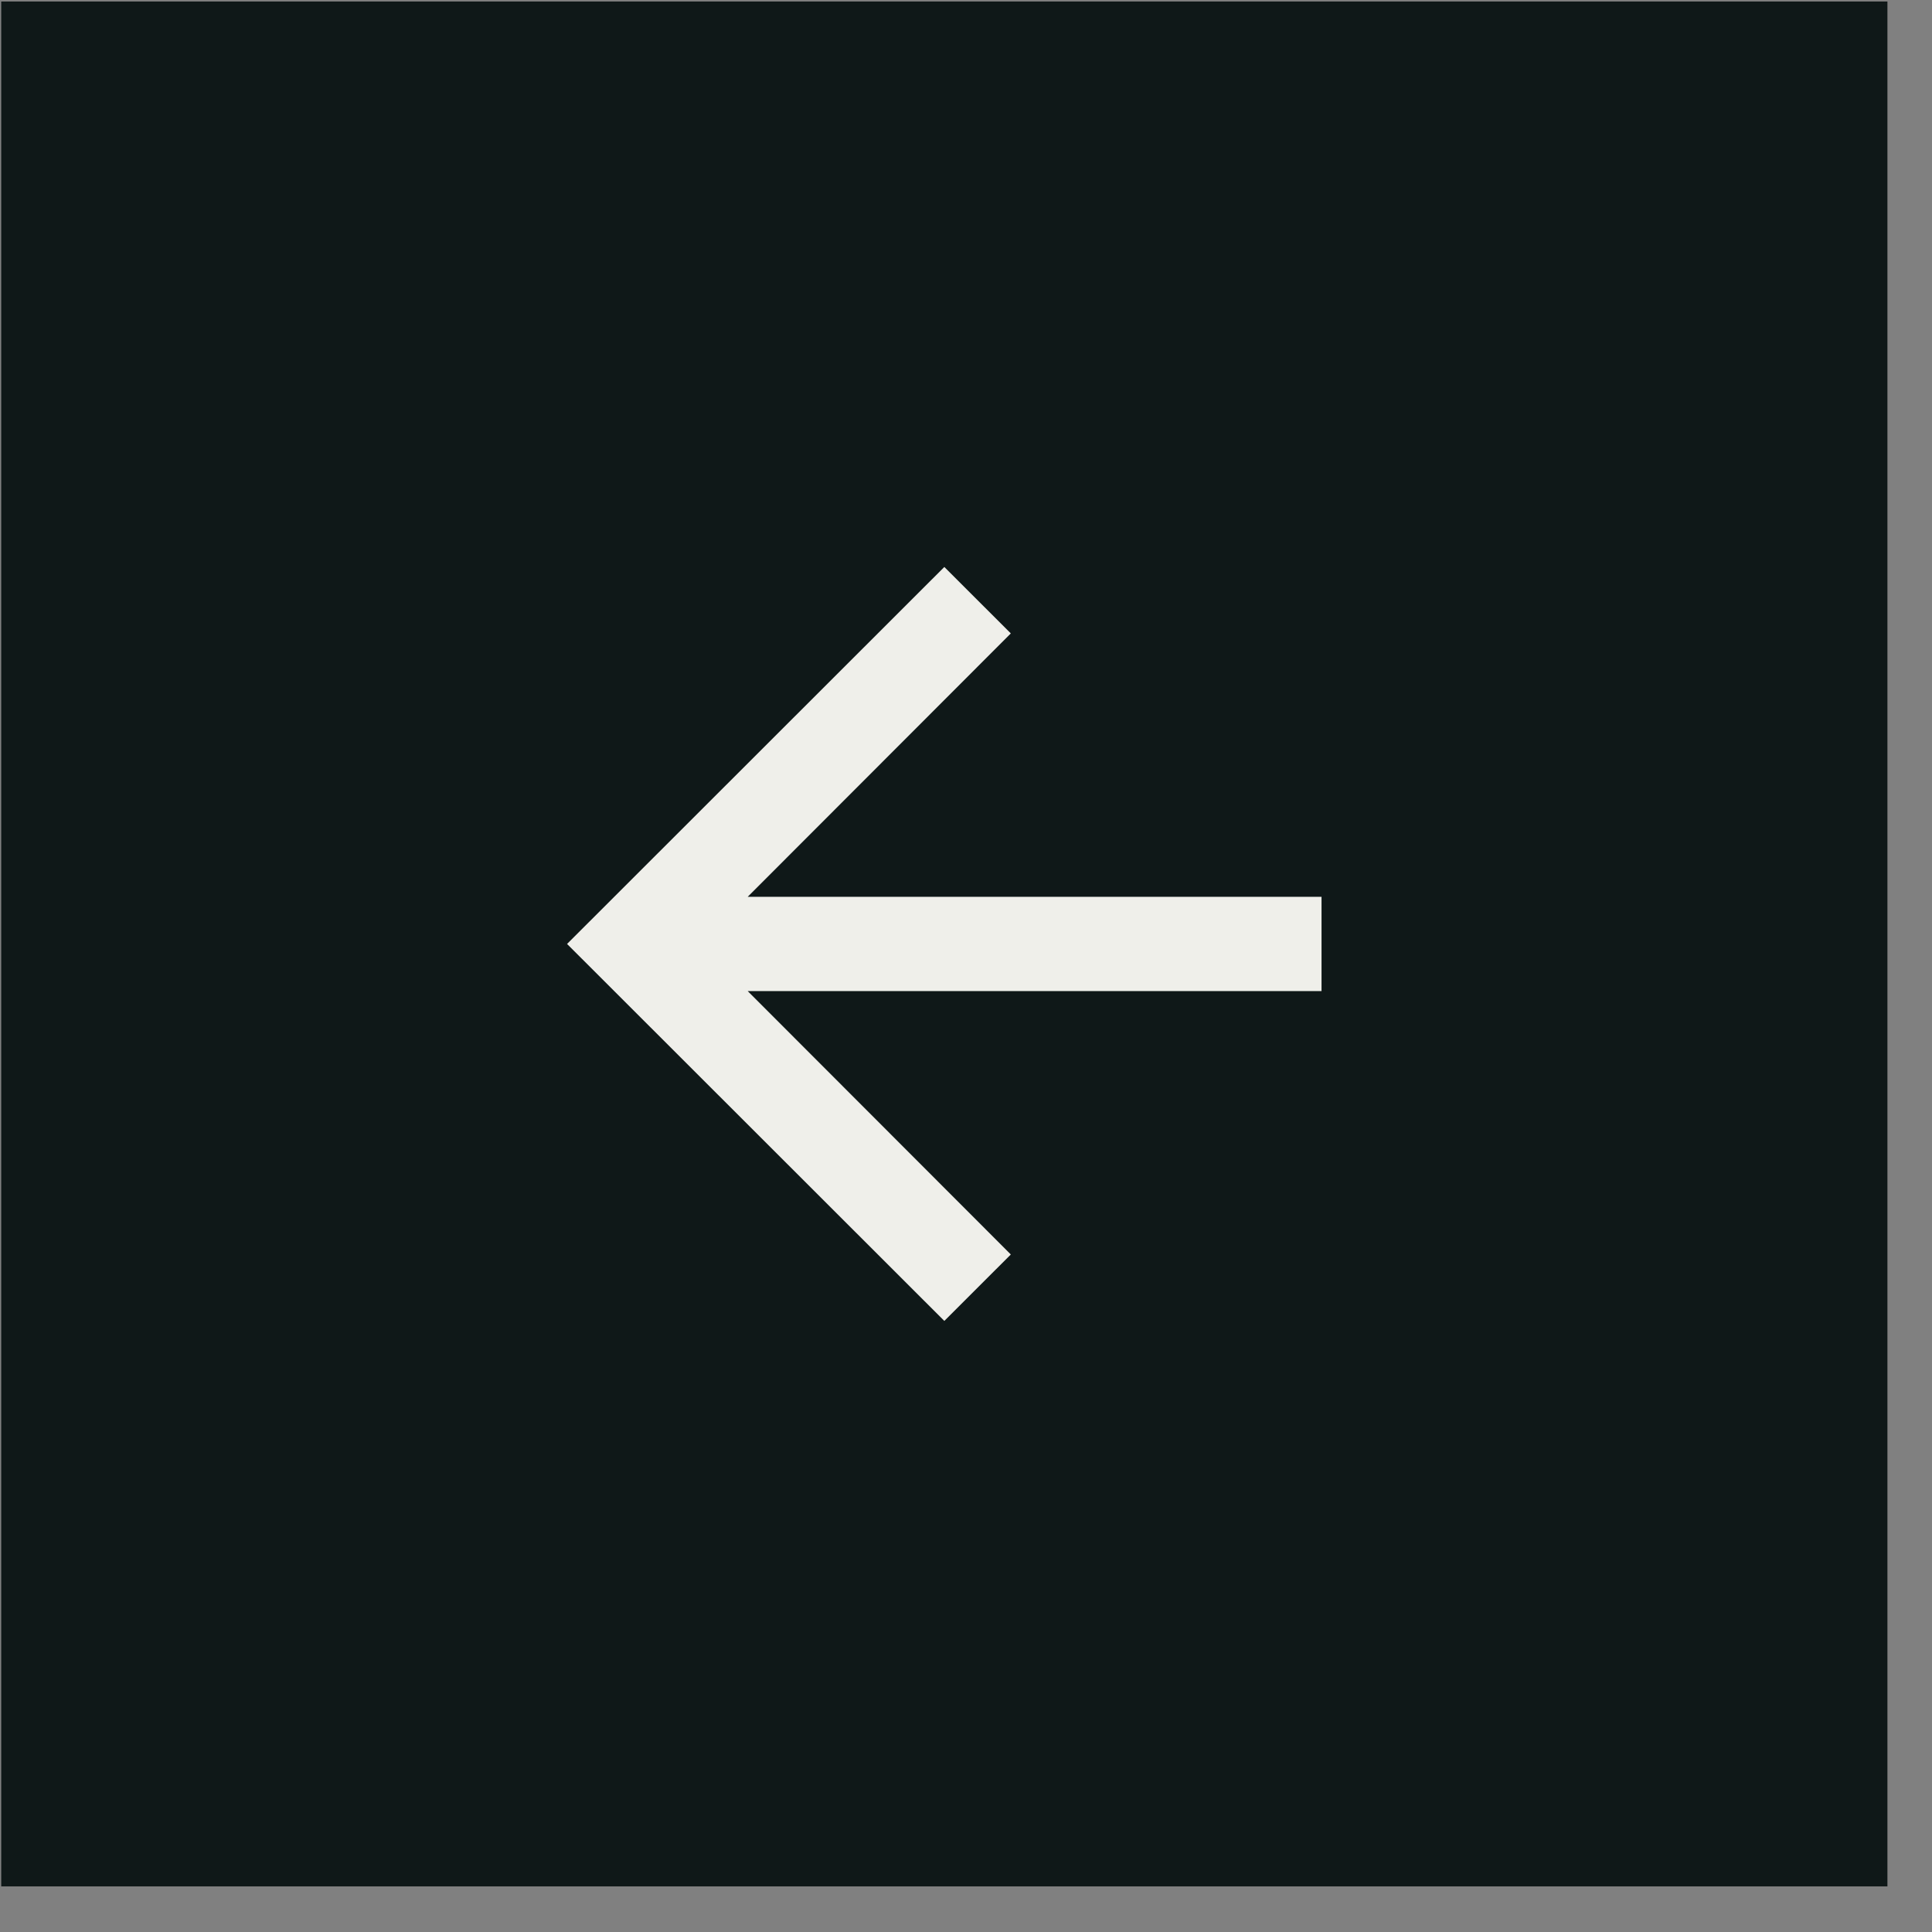
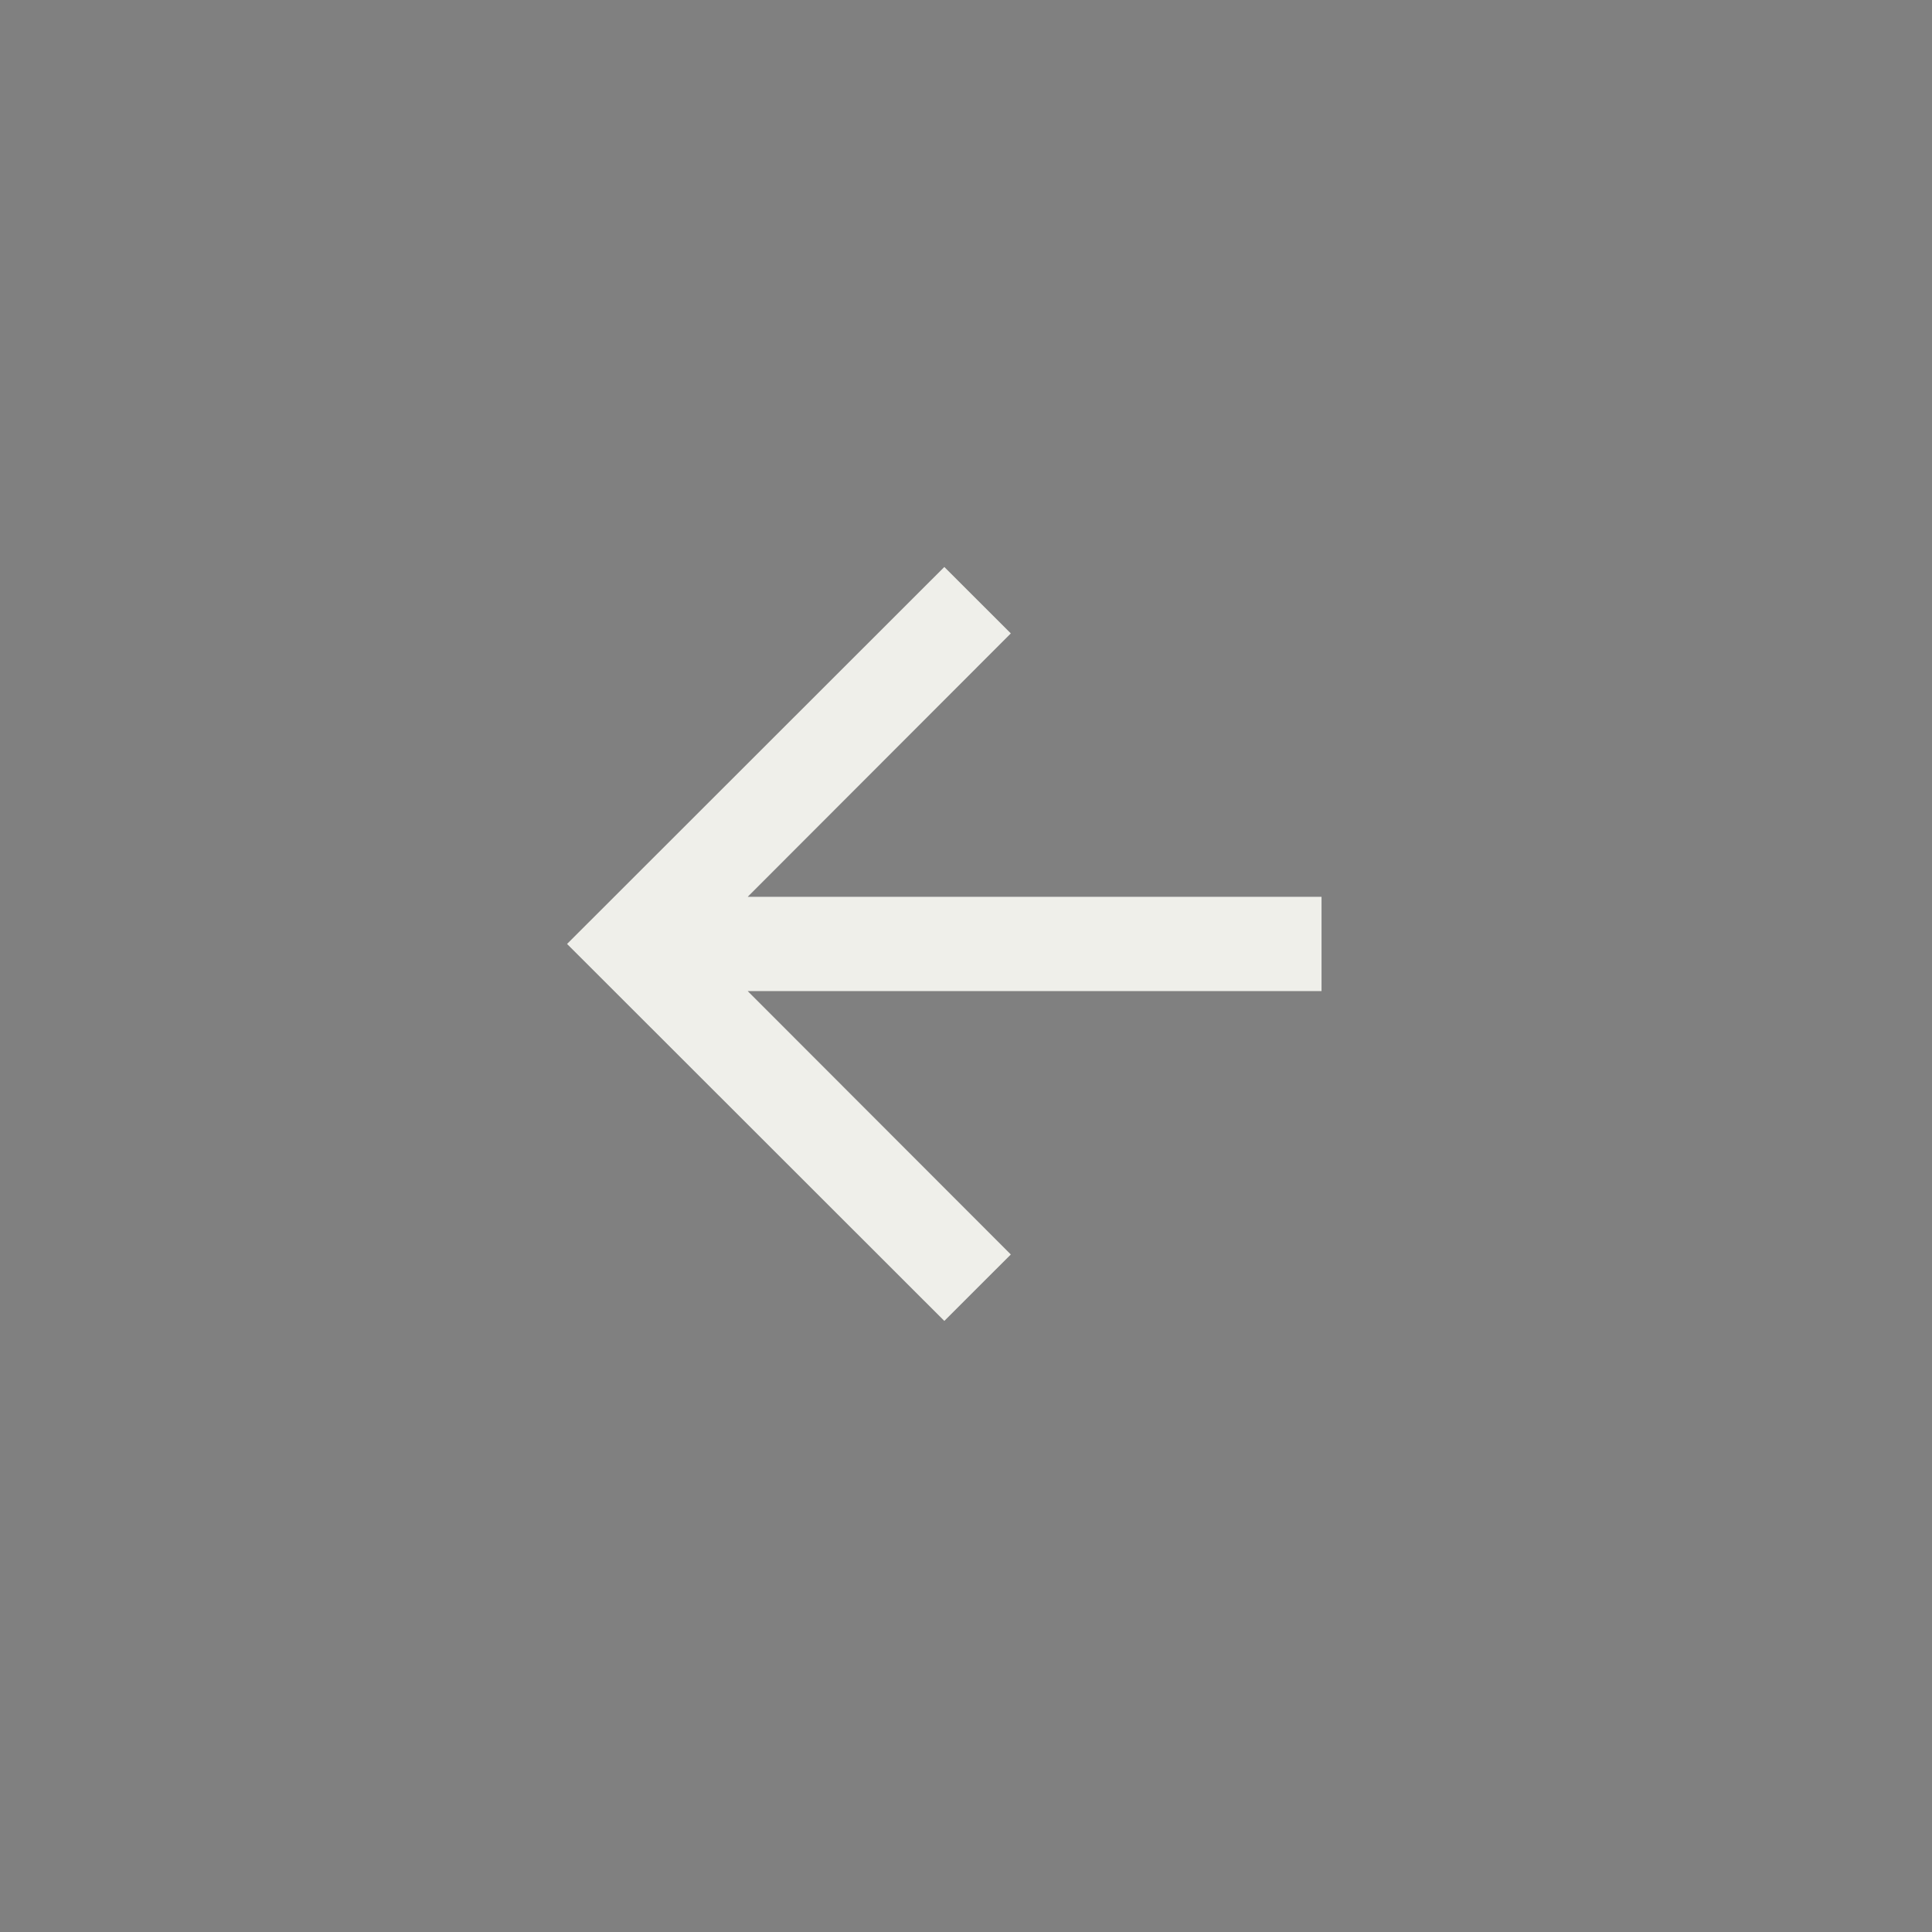
<svg xmlns="http://www.w3.org/2000/svg" width="41" height="41" viewBox="0 0 41 41" fill="none">
  <rect x="0" y="0" width="41" height="41" fill="#808080" stroke="none" />
-   <rect x="40.054" y="40.032" width="40.028" height="40" transform="rotate(-180 40.054 40.032)" fill="#0F1818" />
  <path d="M20.04 28.032L21.451 26.622L15.867 21.032L28.045 21.032L28.045 19.032L15.867 19.032L21.451 13.442L20.04 12.032L12.034 20.032L20.04 28.032Z" fill="#EFEFEA" />
</svg>